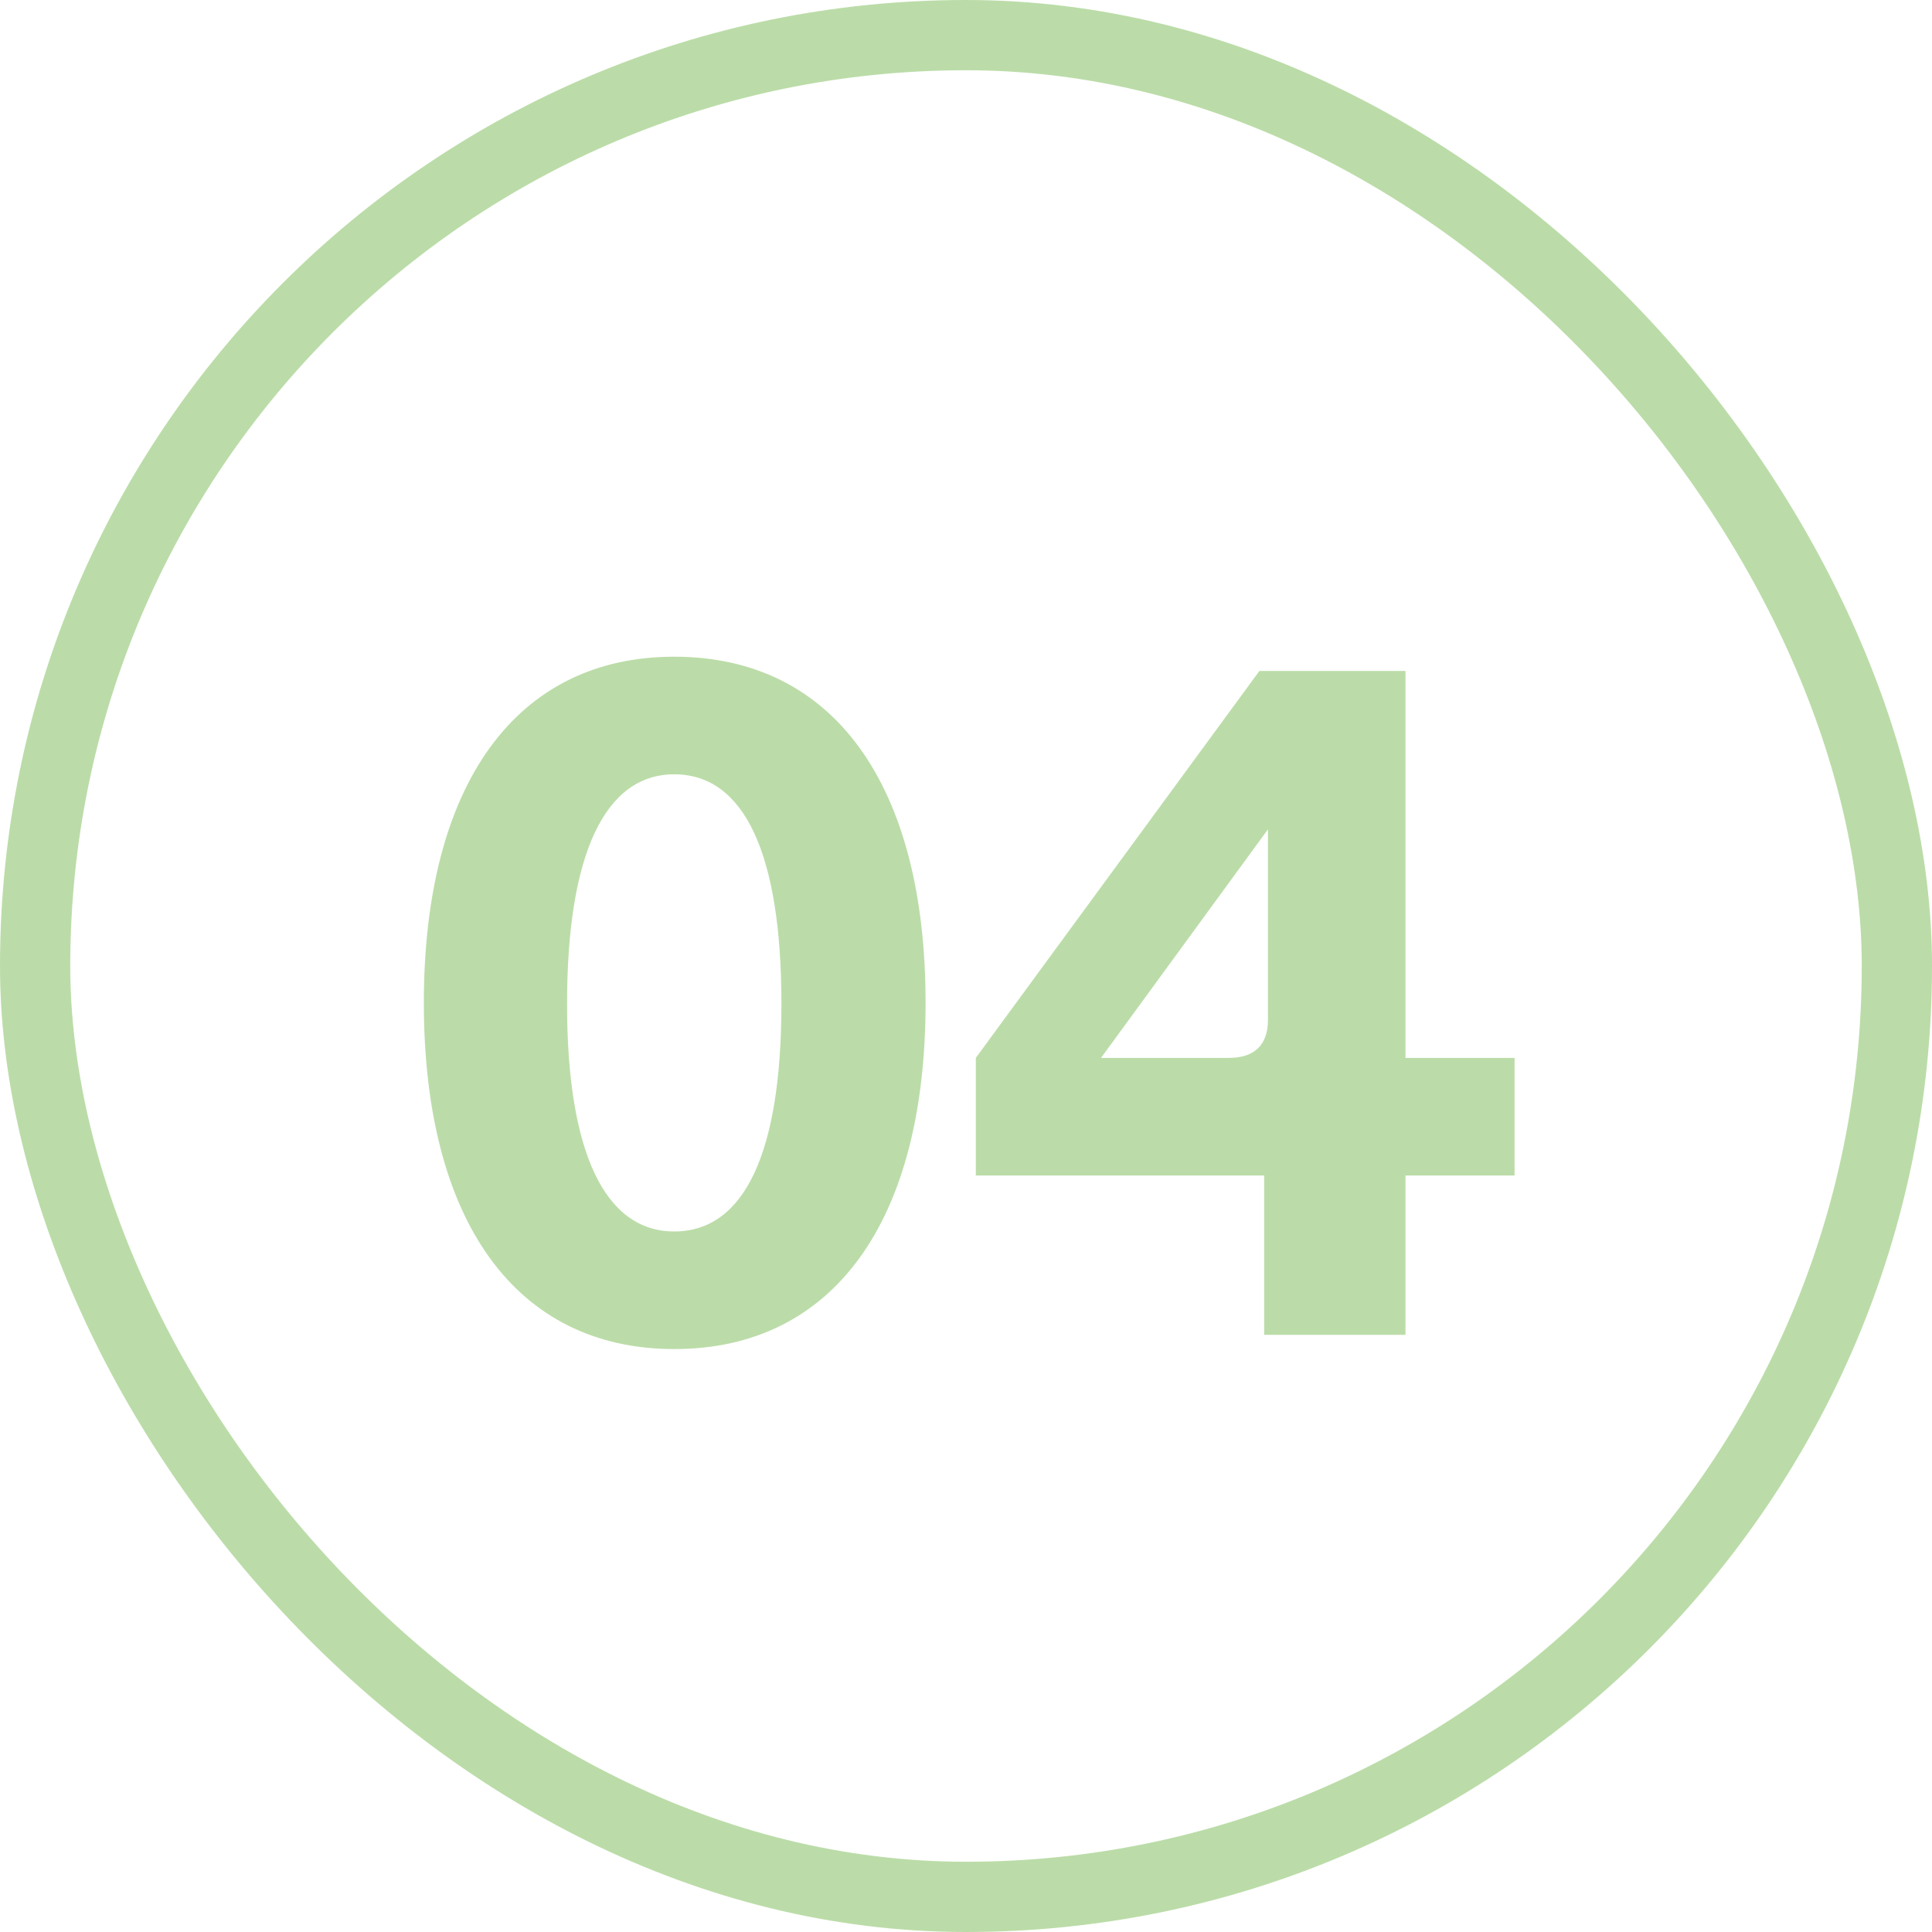
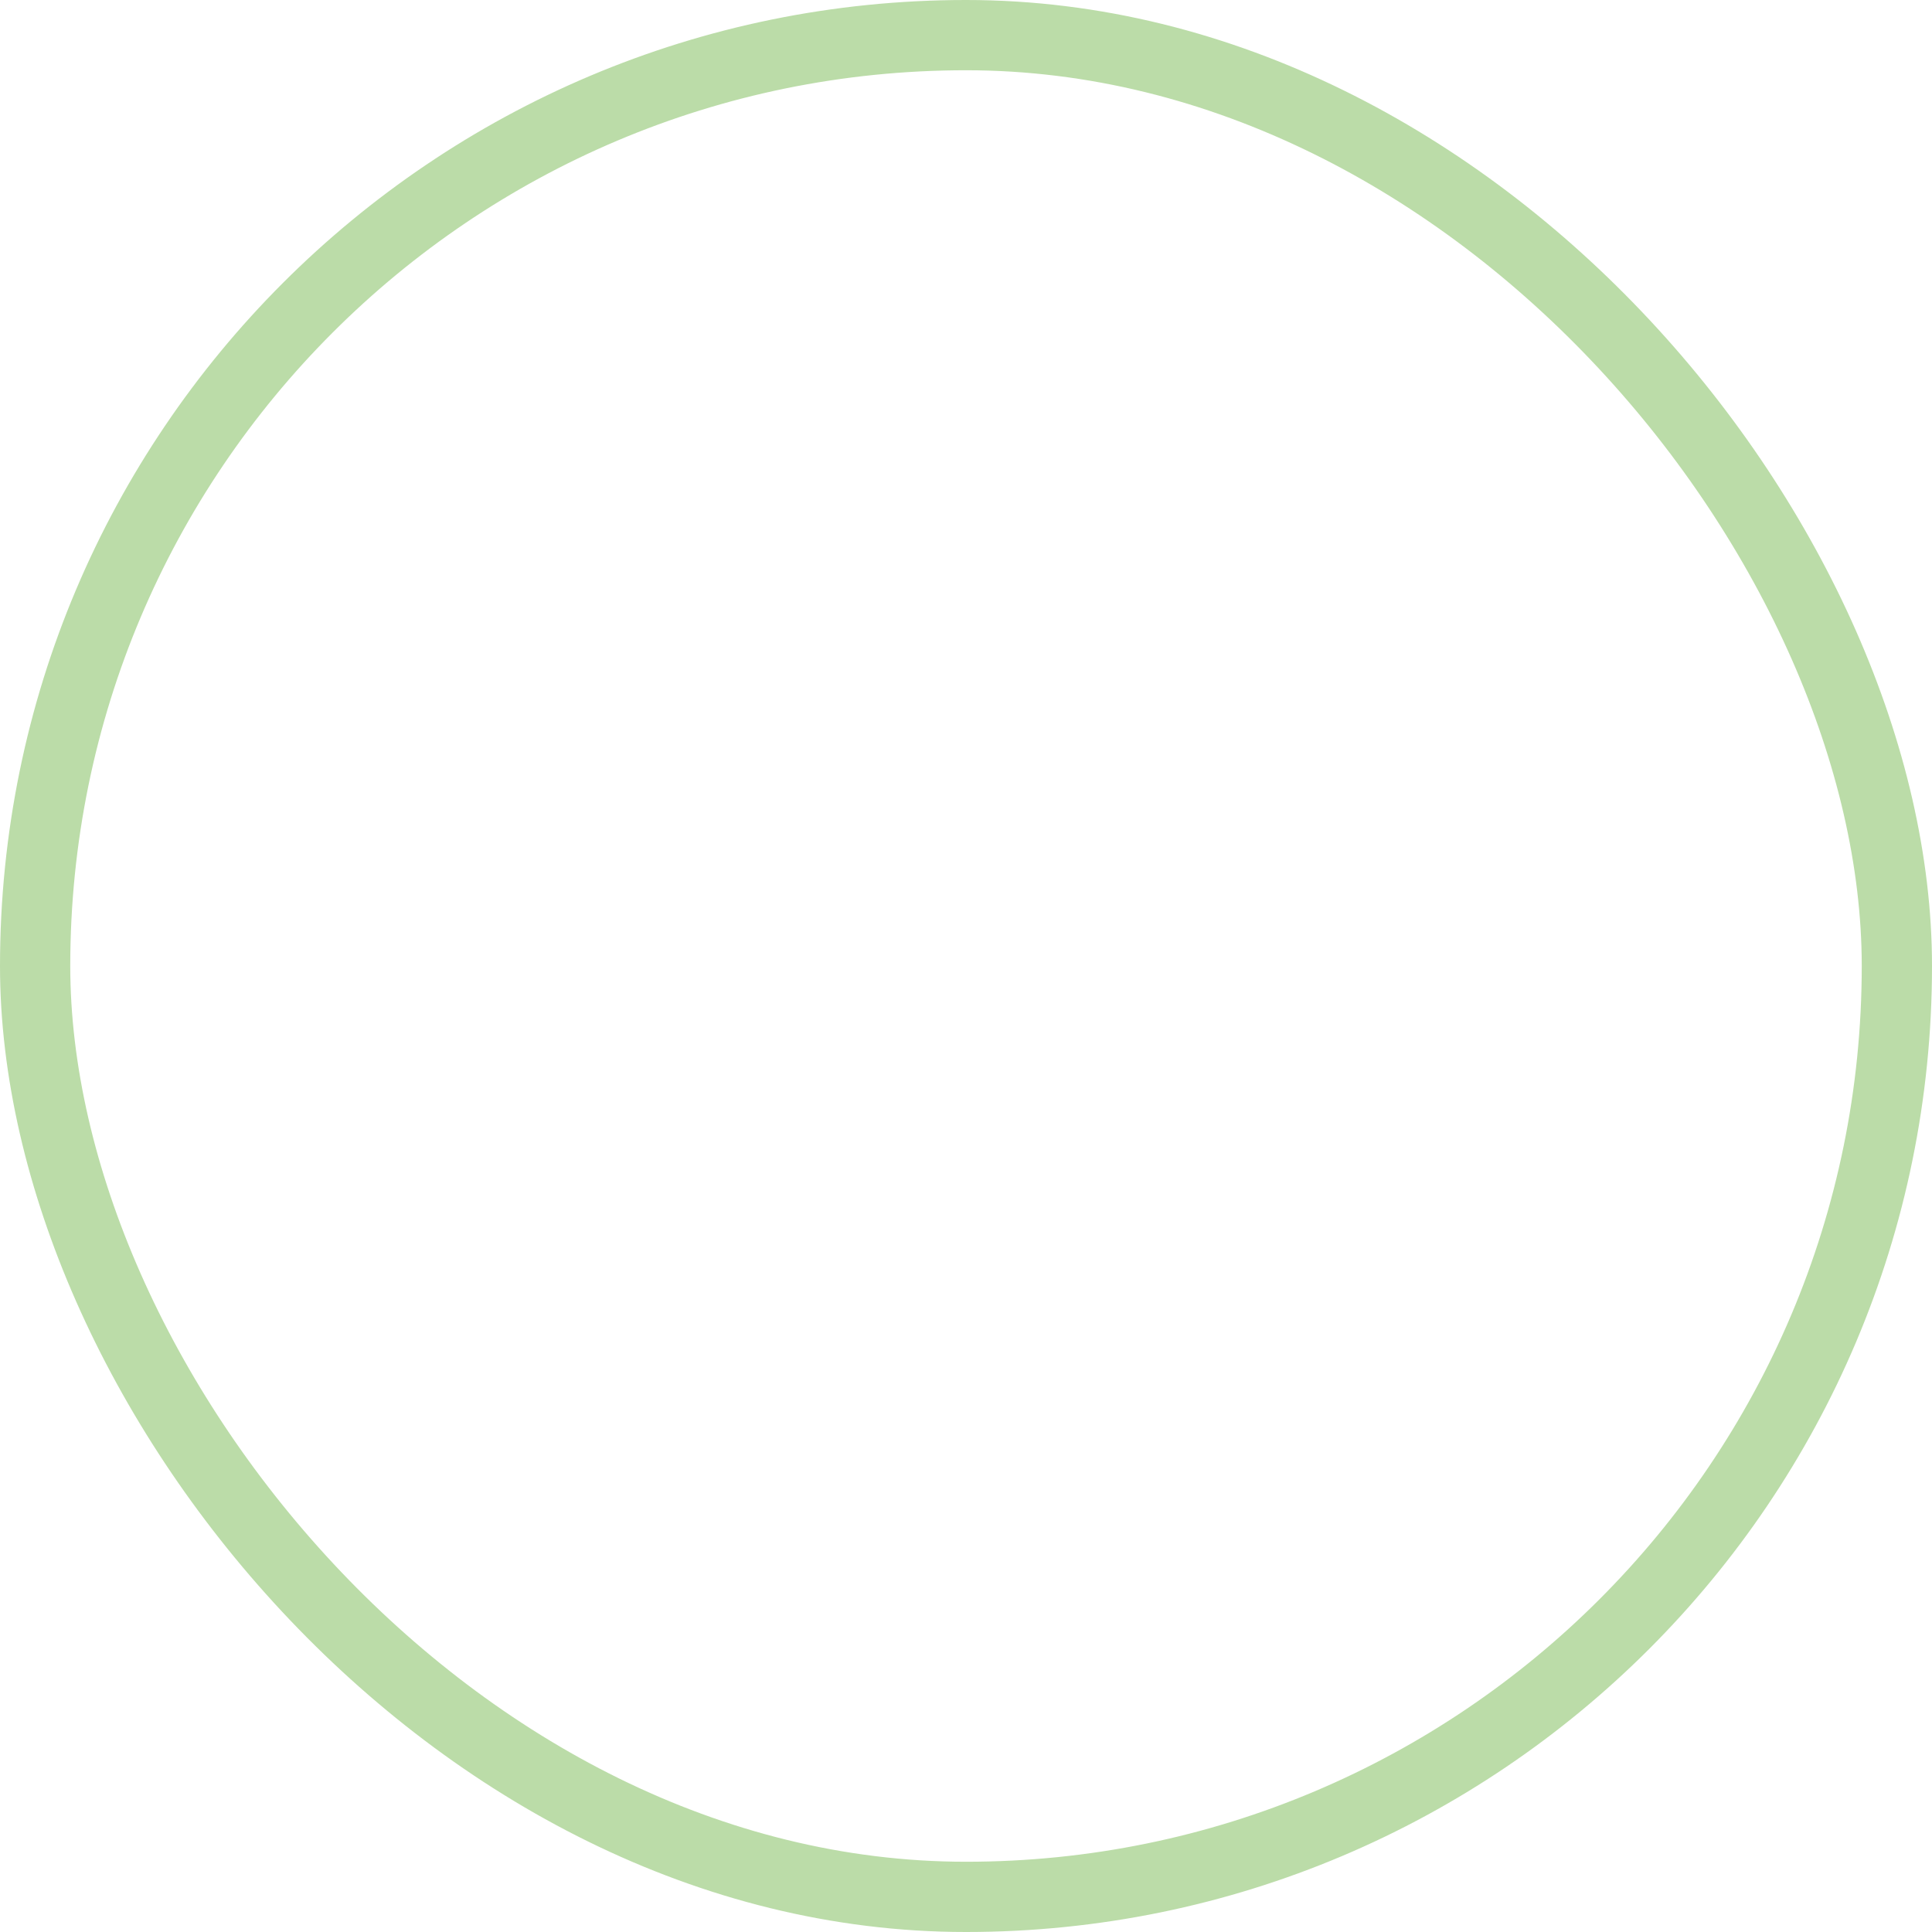
<svg xmlns="http://www.w3.org/2000/svg" width="55" height="55" viewBox="0 0 55 55" fill="none">
  <rect x="1" y="1" width="53" height="53" rx="26.5" stroke="#BBDCA8" stroke-width="2" />
-   <path d="M19.194 38.405C14.685 38.405 12.066 34.76 12.066 28.55C12.066 22.34 14.685 18.695 19.194 18.695C23.73 18.695 26.349 22.34 26.349 28.55C26.349 34.76 23.73 38.405 19.194 38.405ZM19.194 35.057C21.192 35.057 22.245 32.816 22.245 28.577C22.245 24.311 21.192 22.043 19.194 22.043C17.223 22.043 16.143 24.311 16.143 28.577C16.143 32.816 17.223 35.057 19.194 35.057ZM31.344 30.116H34.989C35.718 30.116 36.096 29.738 36.096 29.036V23.609L31.344 30.116ZM27.78 33.464V30.116L35.853 19.1H40.011V30.116H43.116V33.464H40.011V38H35.988V33.464H27.78Z" fill="#BBDCA8" />
</svg>